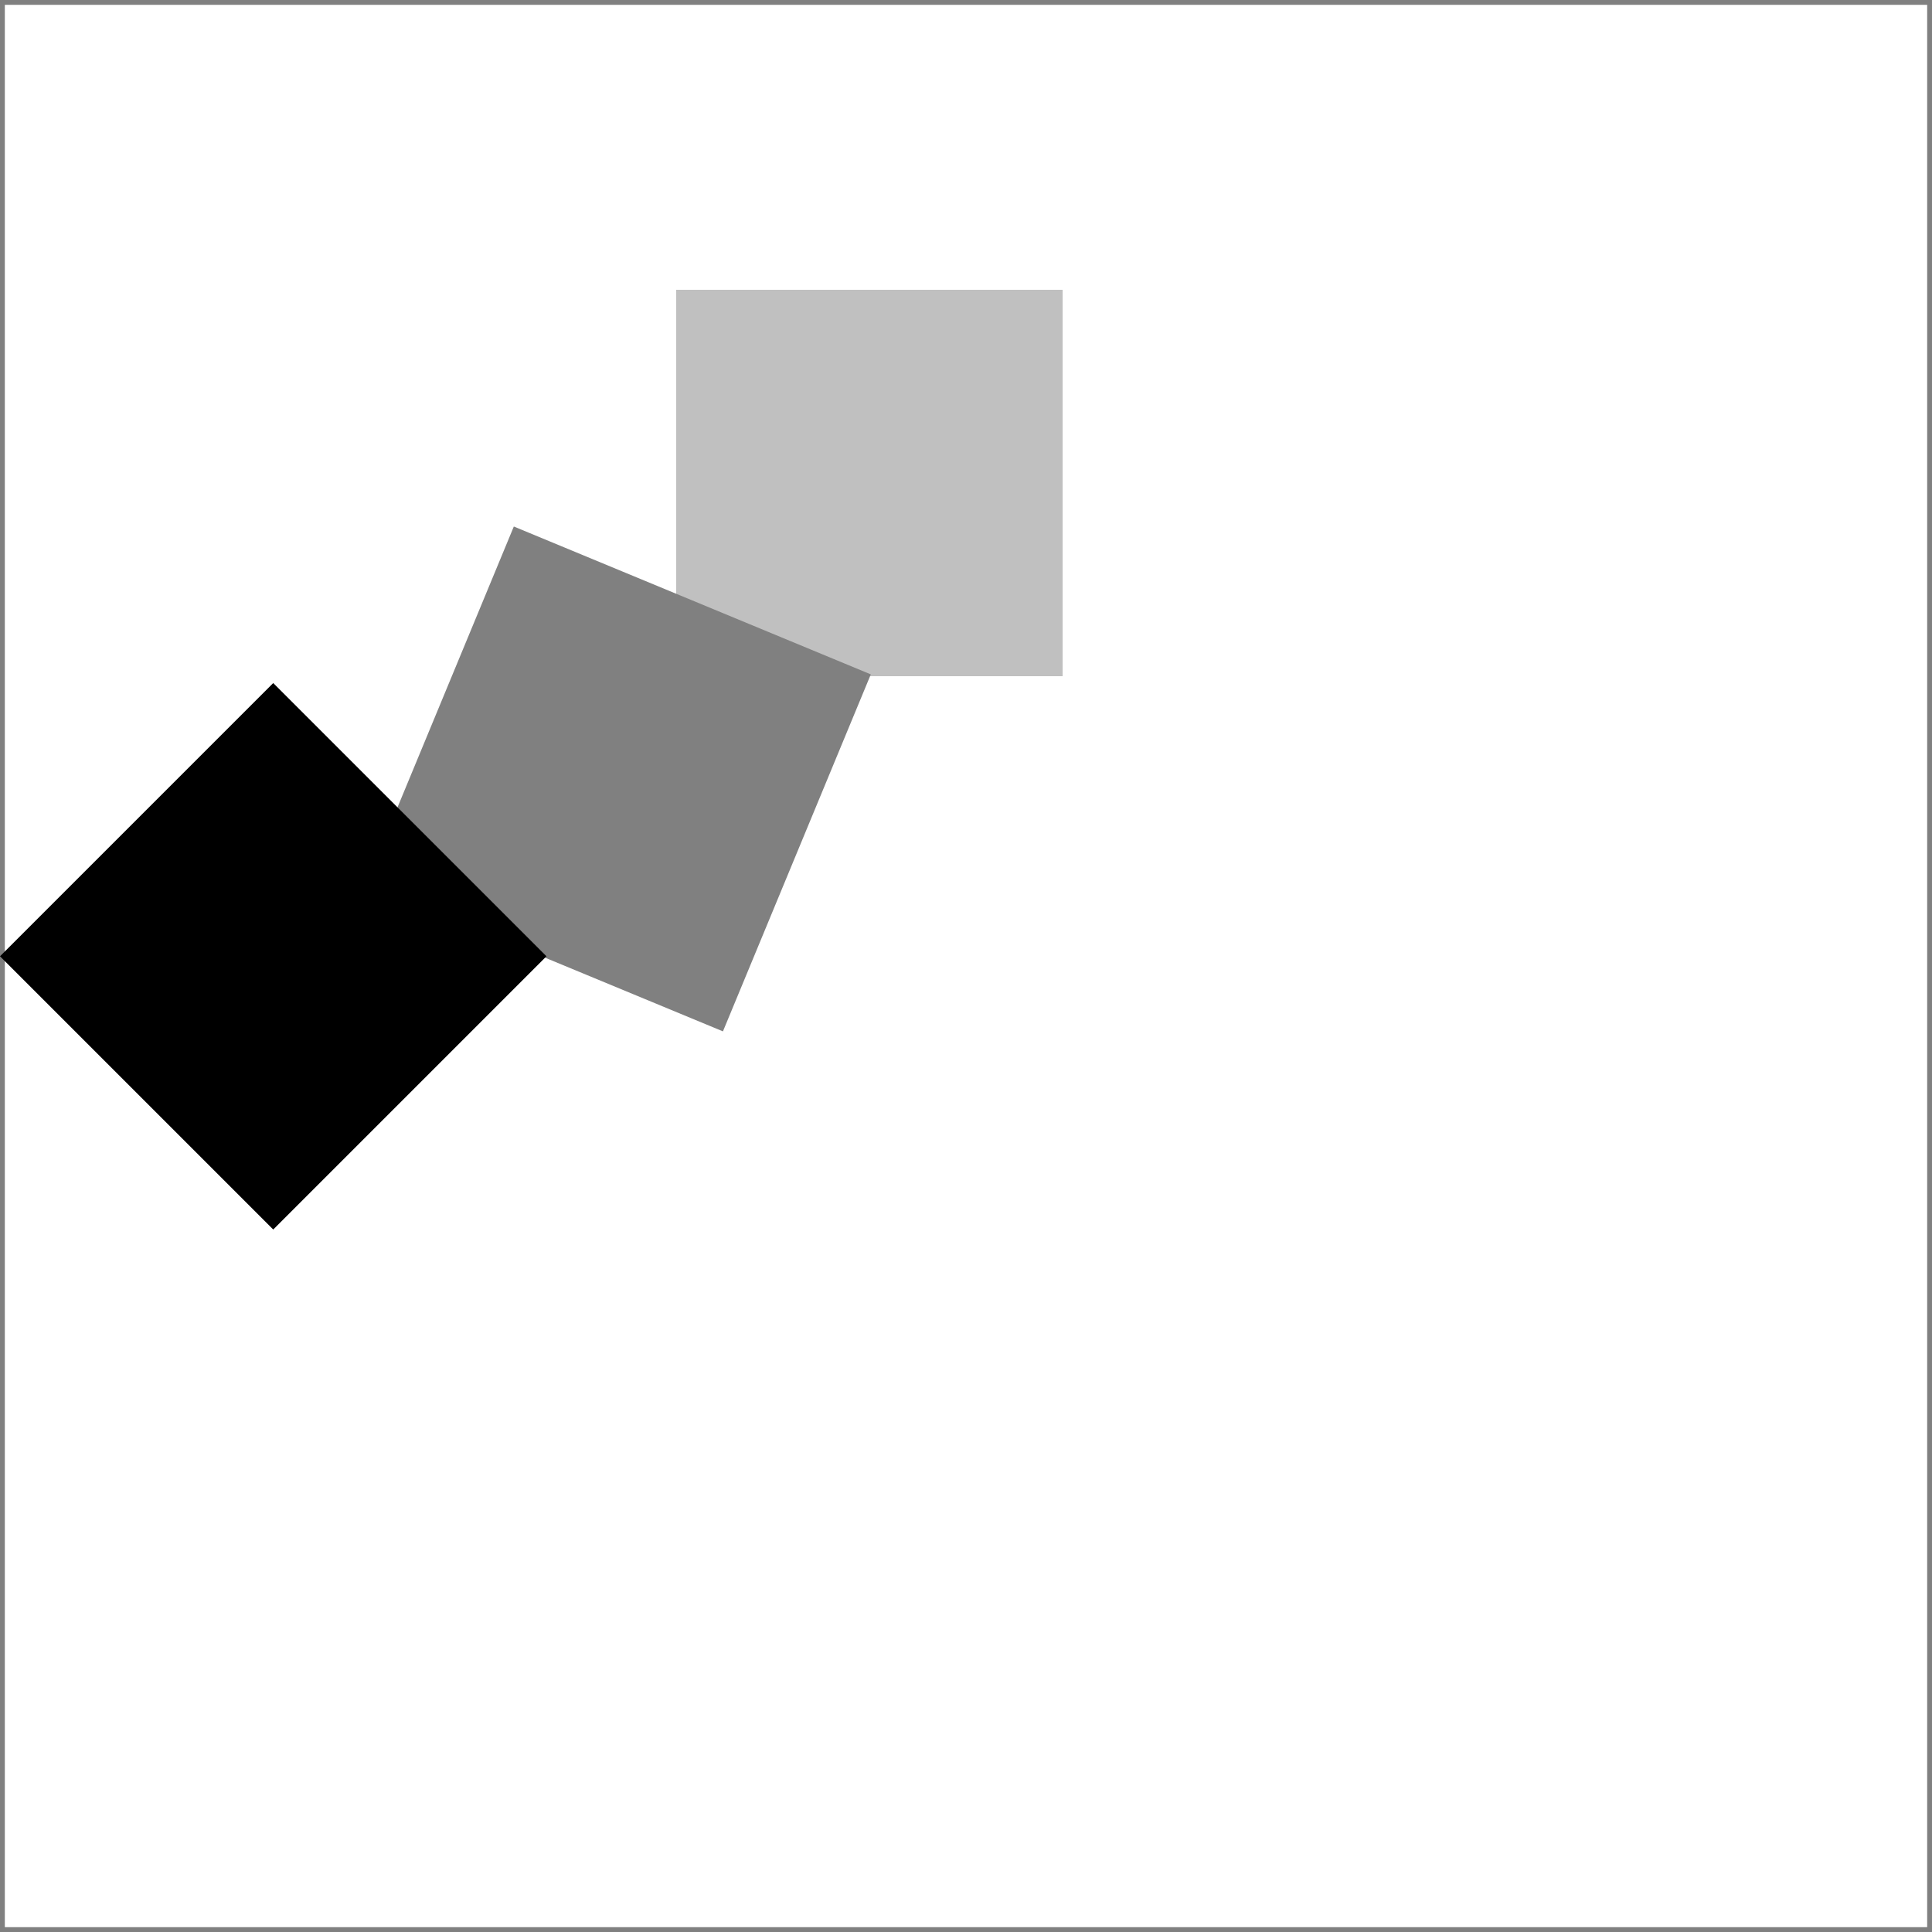
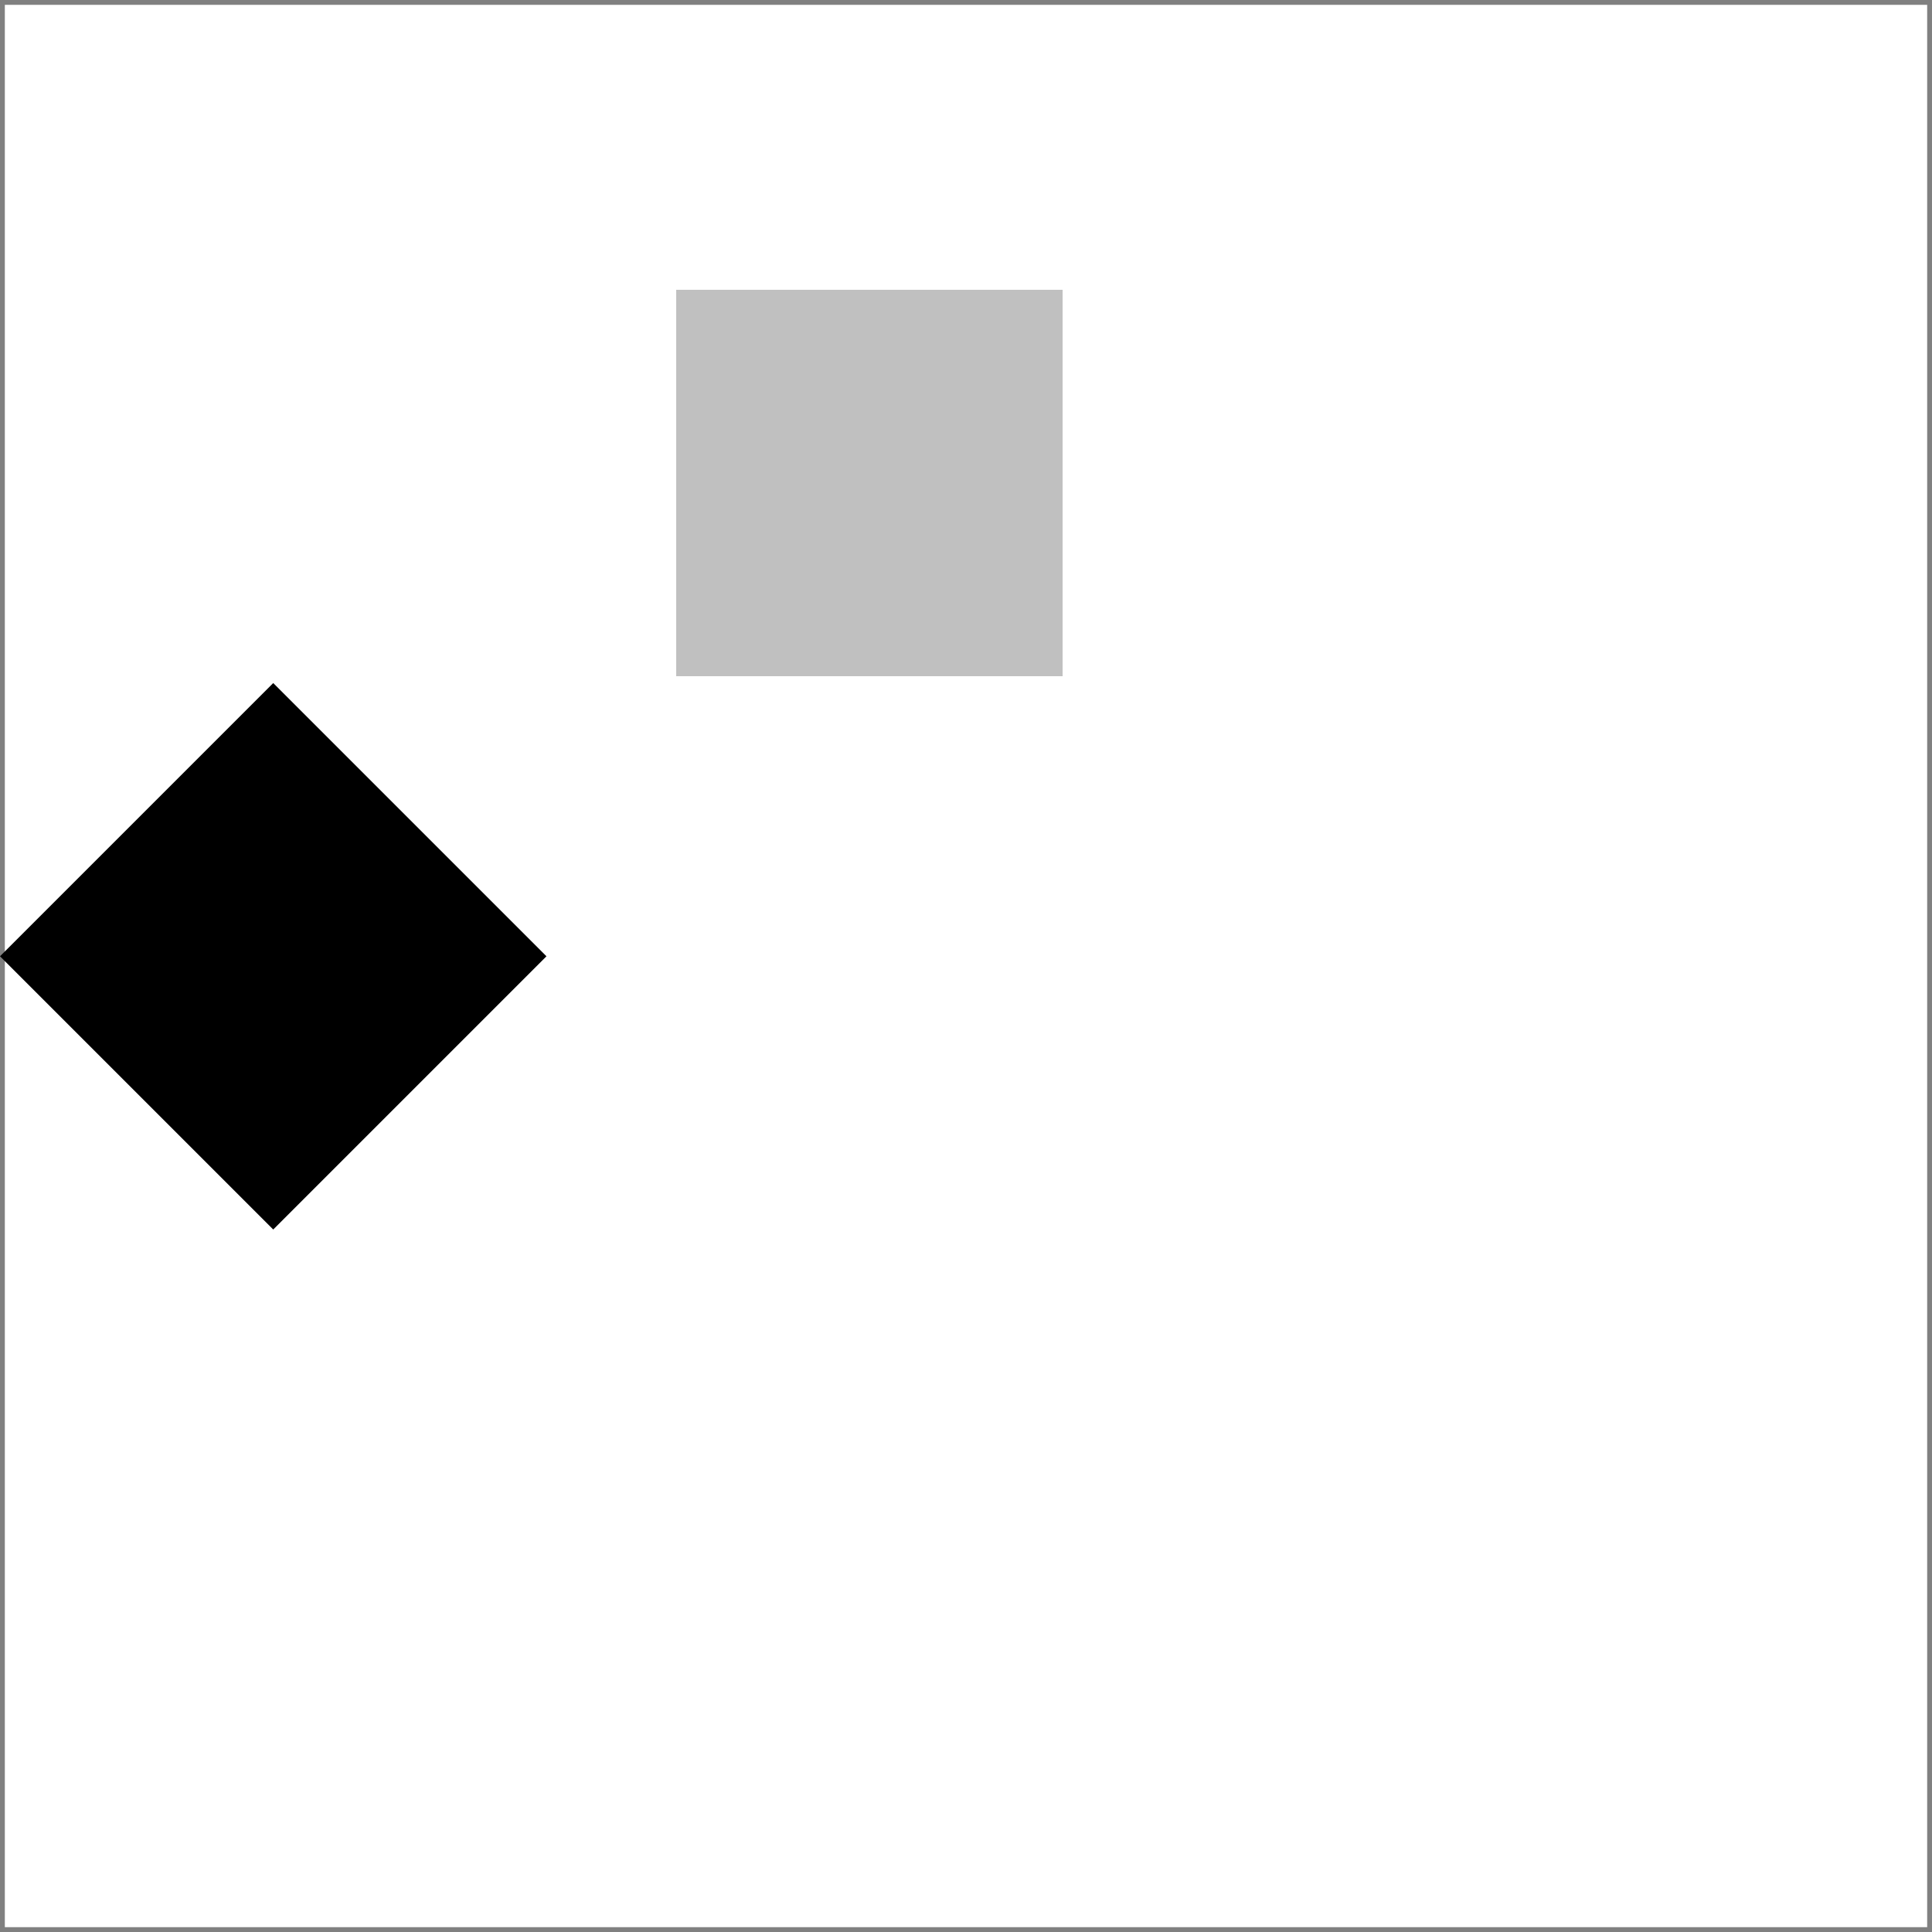
<svg xmlns="http://www.w3.org/2000/svg" width="200" height="200" viewBox="0 0 200 200">
  <defs>
</defs>
  <rect x="0" y="0" width="200" height="200" stroke="gray" fill="none" />
  <rect x="70" y="30" width="40" height="40" fill="silver" />
-   <rect x="70" y="30" width="40" height="40" fill="gray" transform="rotate(22.5)" />
  <rect x="70" y="30" width="40" height="40" fill="black" transform="rotate(45)" />
</svg>